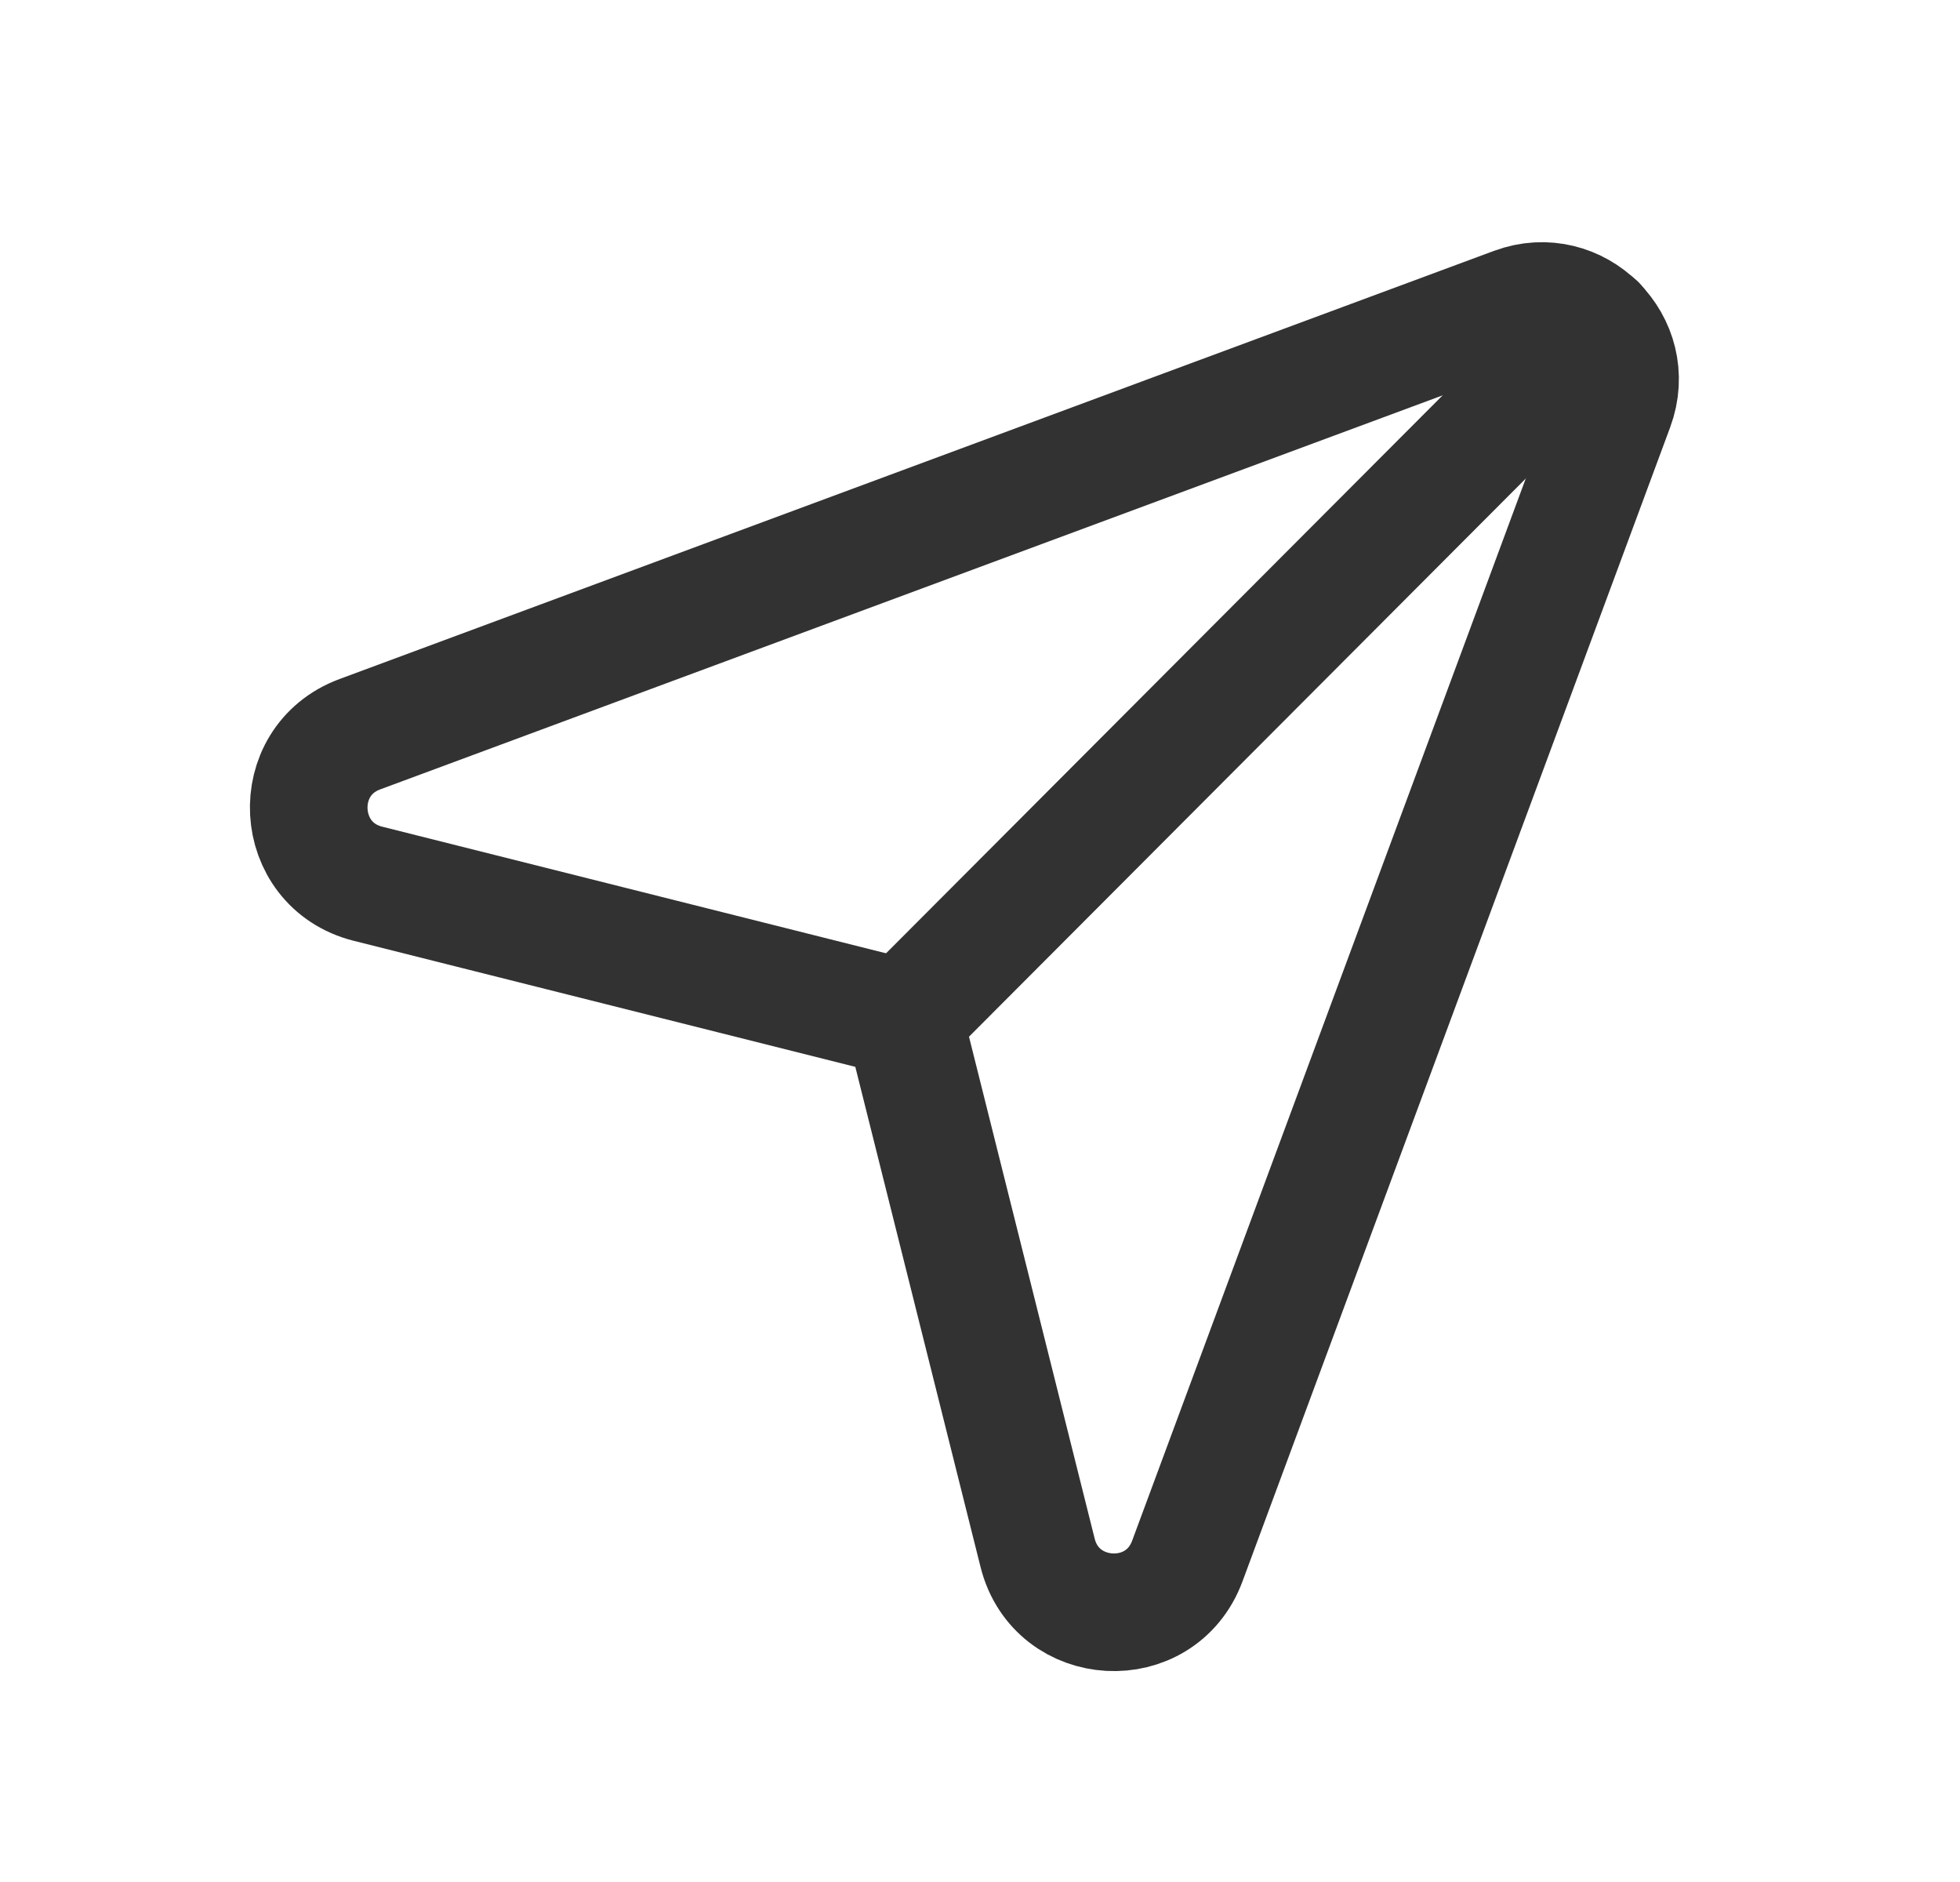
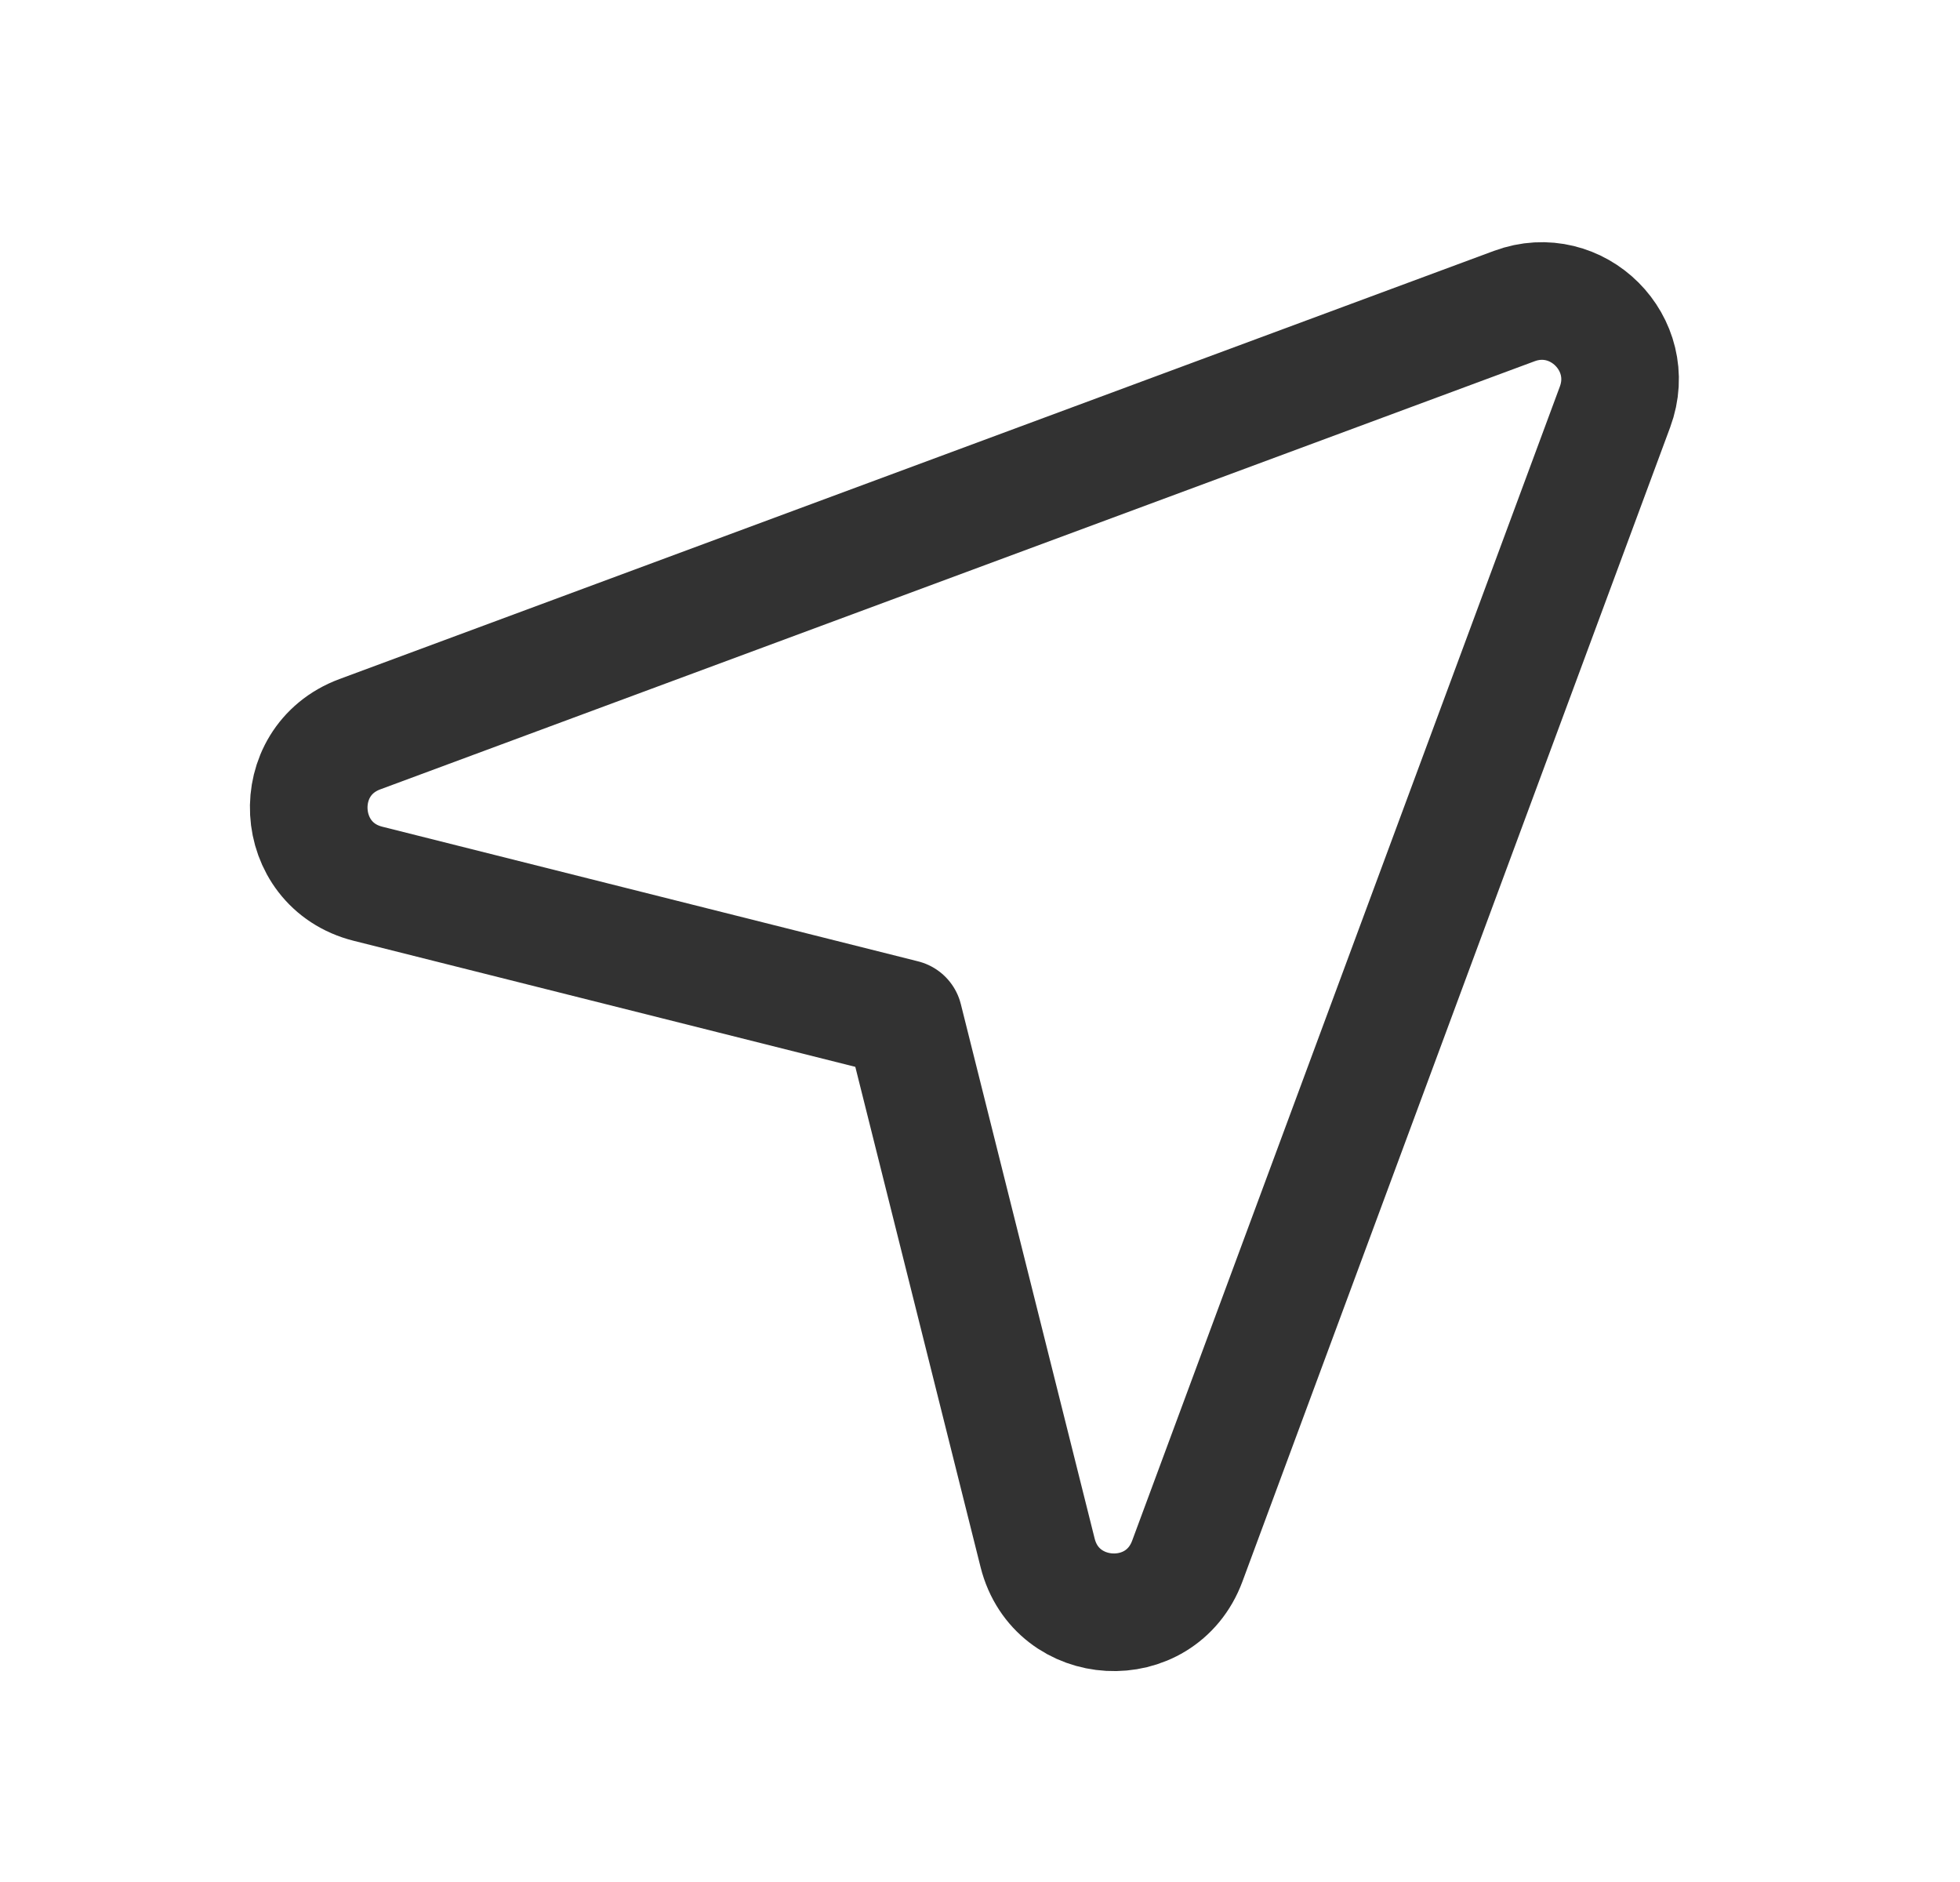
<svg xmlns="http://www.w3.org/2000/svg" width="25" height="24" viewBox="0 0 25 24" fill="none">
  <path fill-rule="evenodd" clip-rule="evenodd" d="M15.144 19.908L20.6 5.188C20.897 4.386 20.116 3.606 19.315 3.903L4.59 9.363C3.669 9.705 3.741 11.031 4.694 11.27L11.528 12.987L13.235 19.803C13.475 20.757 14.802 20.83 15.144 19.908V19.908Z" stroke="#323232" stroke-width="1.5" stroke-linecap="round" stroke-linejoin="round" />
-   <path d="M20.37 4.13L11.53 12.99" stroke="#323232" stroke-width="1.5" stroke-linecap="round" stroke-linejoin="round" />
</svg>